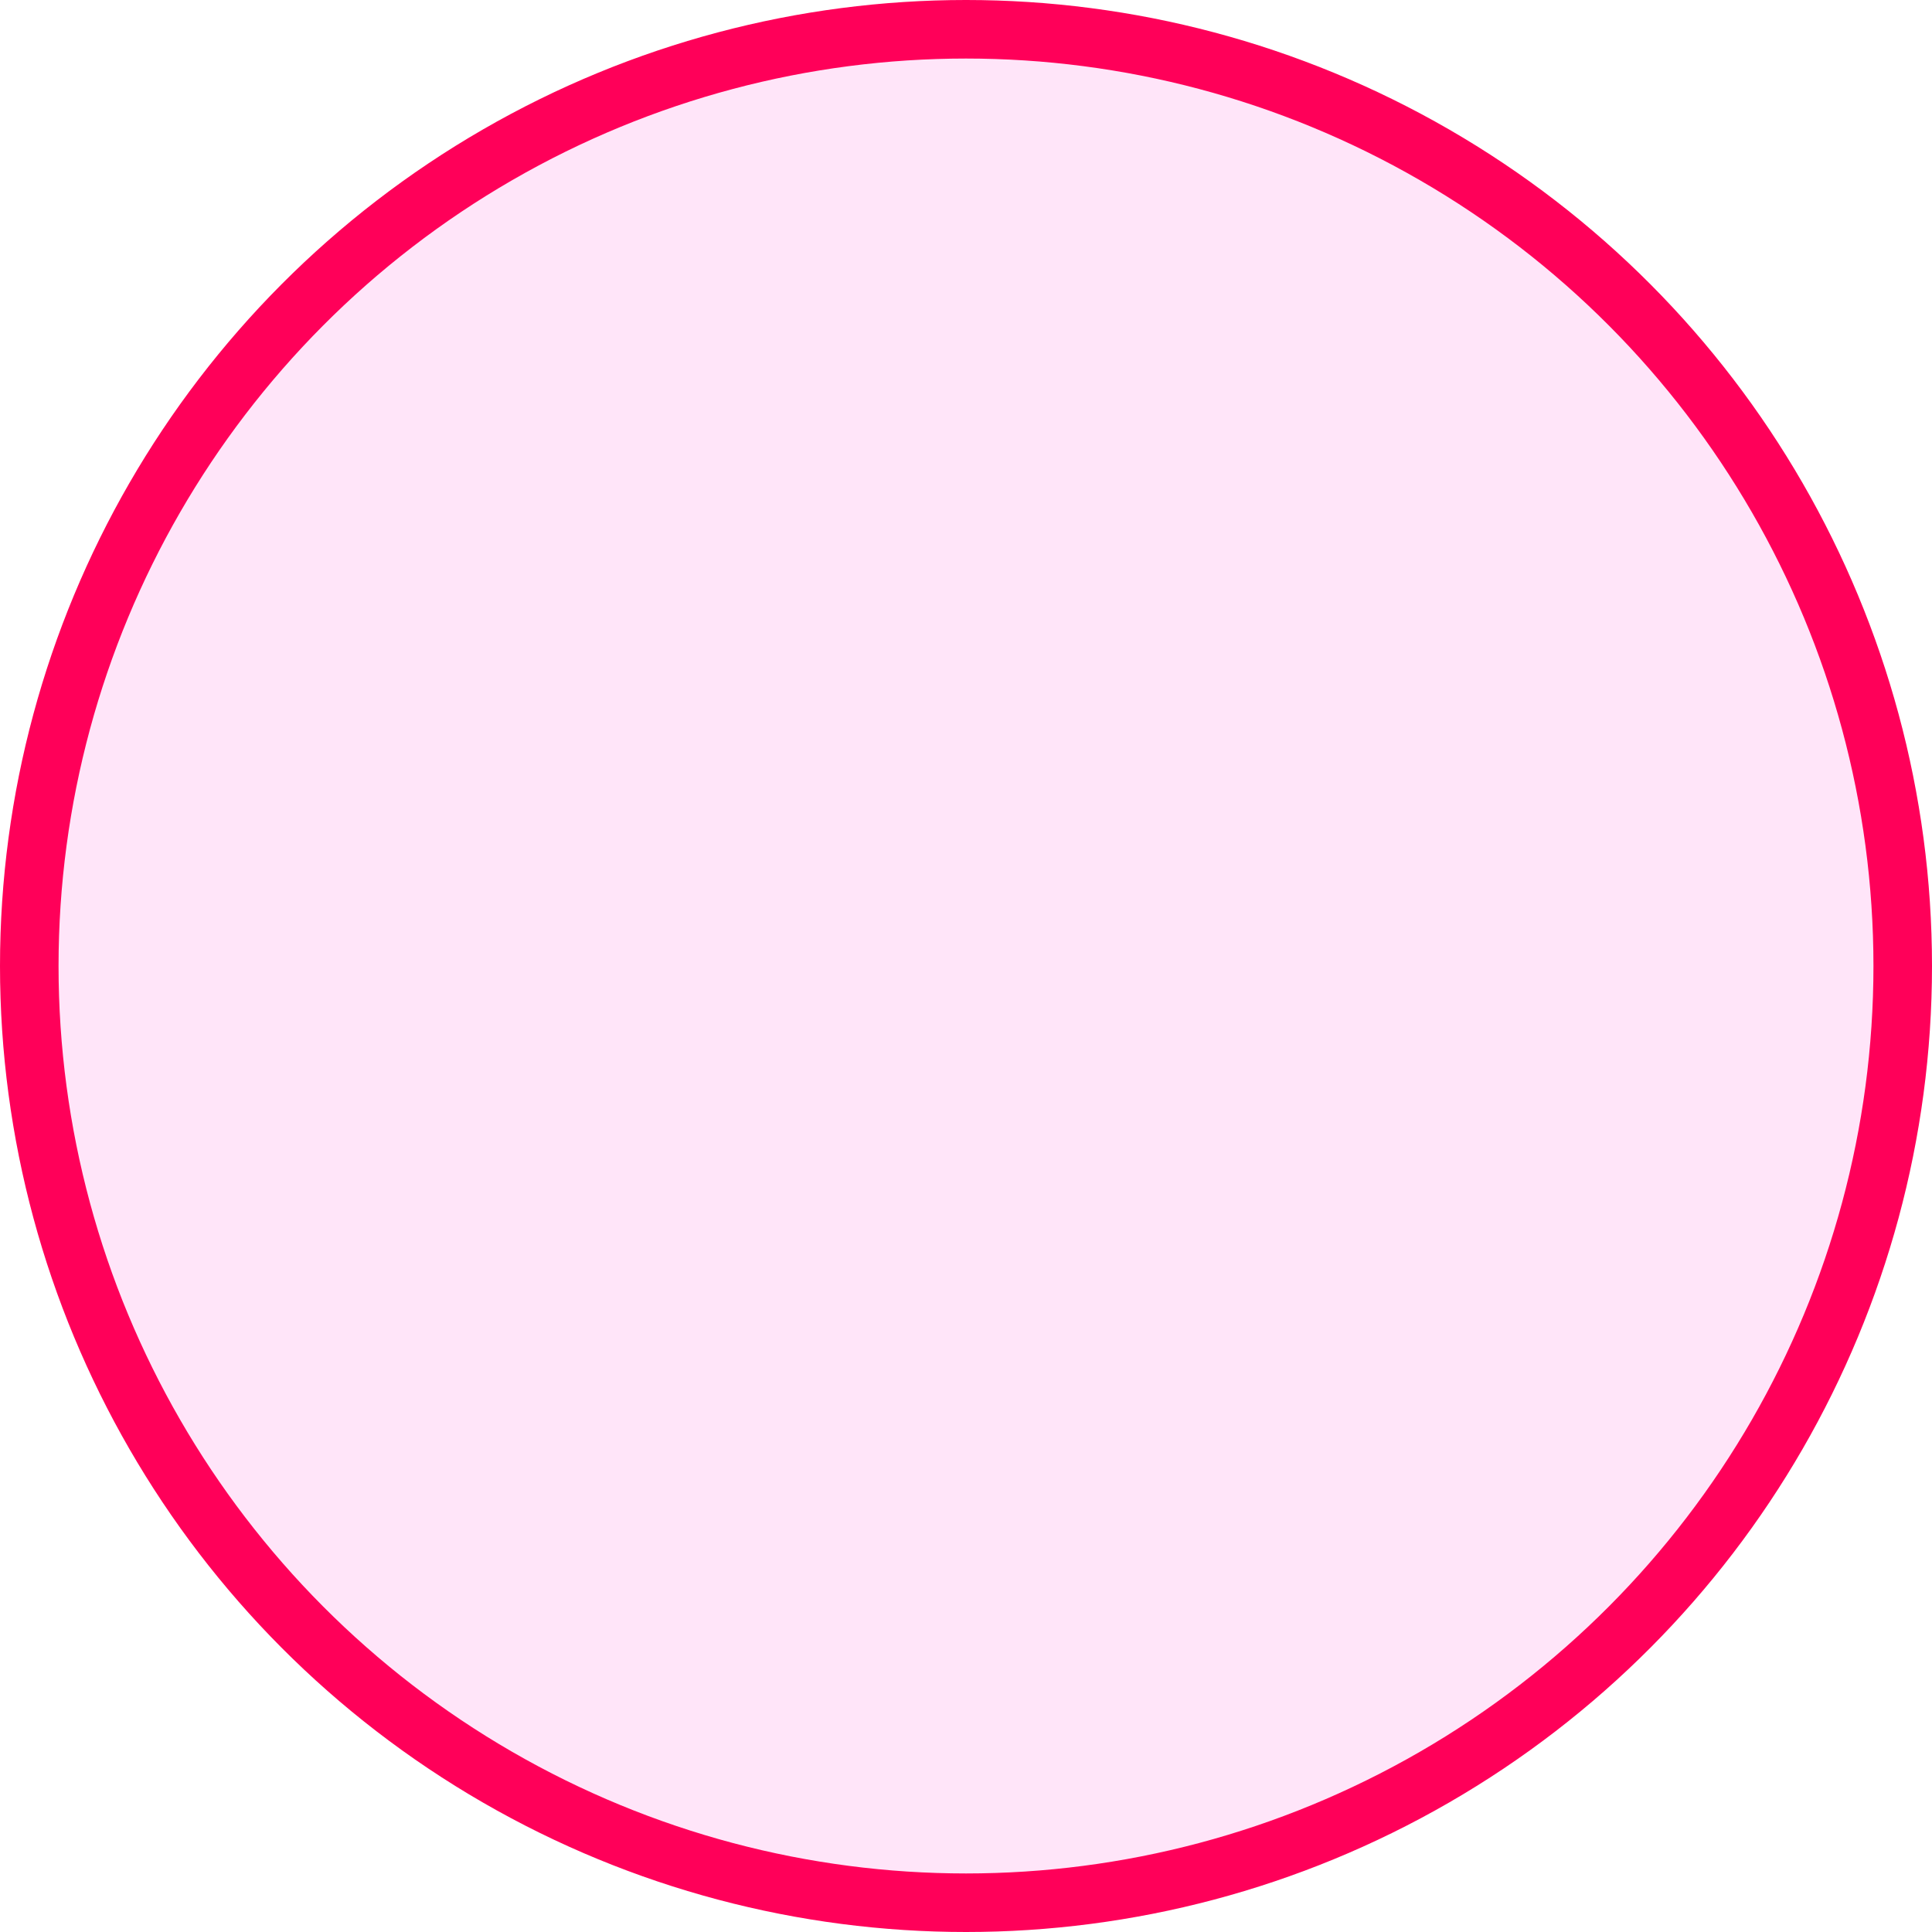
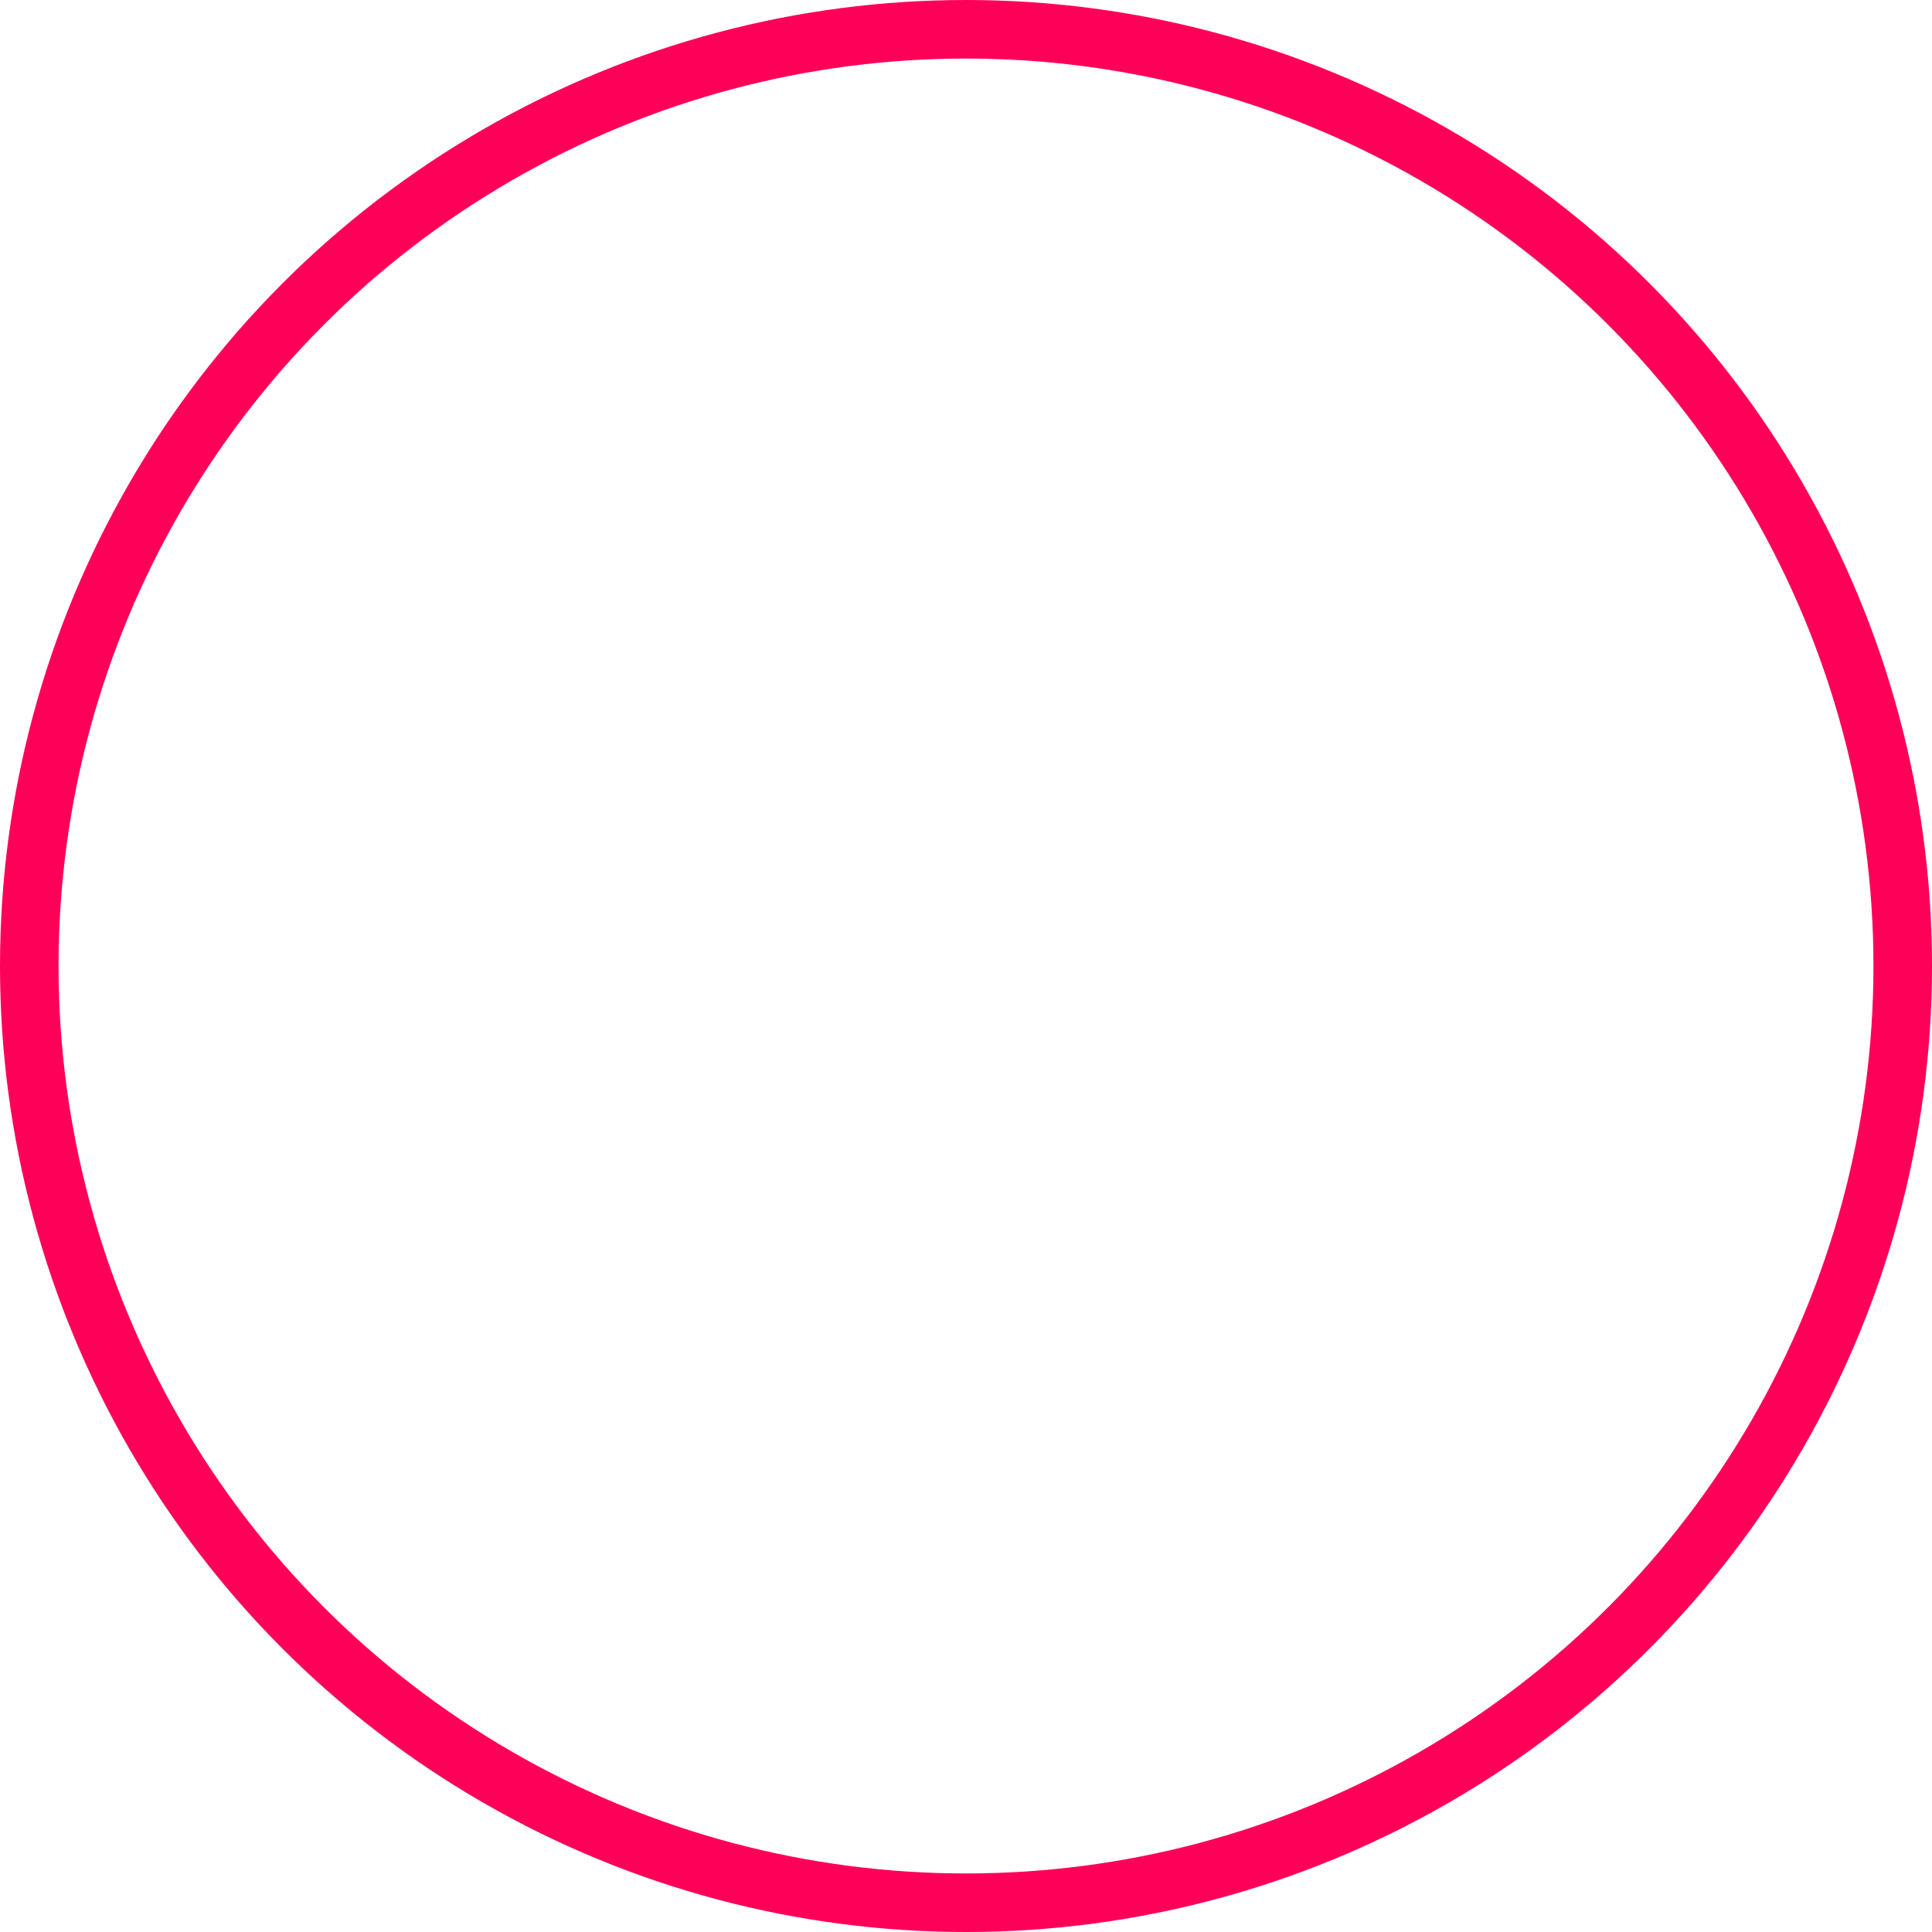
<svg xmlns="http://www.w3.org/2000/svg" width="66" height="66" viewBox="0 0 66 66" fill="none">
  <g filter="url(#filter0_i_3872_86)">
-     <circle cx="33" cy="33" r="32" fill="#FFA9EB" fill-opacity="0.3" />
-   </g>
+     </g>
  <circle cx="33" cy="33" r="32" stroke="#FF0059" stroke-width="2" />
  <defs>
    <filter id="filter0_i_3872_86" x="0" y="0" width="66" height="66" filterUnits="userSpaceOnUse" color-interpolation-filters="sRGB">
      <feFlood flood-opacity="0" result="BackgroundImageFix" />
      <feBlend mode="normal" in="SourceGraphic" in2="BackgroundImageFix" result="shape" />
      <feColorMatrix in="SourceAlpha" type="matrix" values="0 0 0 0 0 0 0 0 0 0 0 0 0 0 0 0 0 0 127 0" result="hardAlpha" />
      <feOffset />
      <feGaussianBlur stdDeviation="10" />
      <feComposite in2="hardAlpha" operator="arithmetic" k2="-1" k3="1" />
      <feColorMatrix type="matrix" values="0 0 0 0 0.872 0 0 0 0 0.13 0 0 0 0 0.563 0 0 0 1 0" />
      <feBlend mode="normal" in2="shape" result="effect1_innerShadow_3872_86" />
    </filter>
  </defs>
</svg>